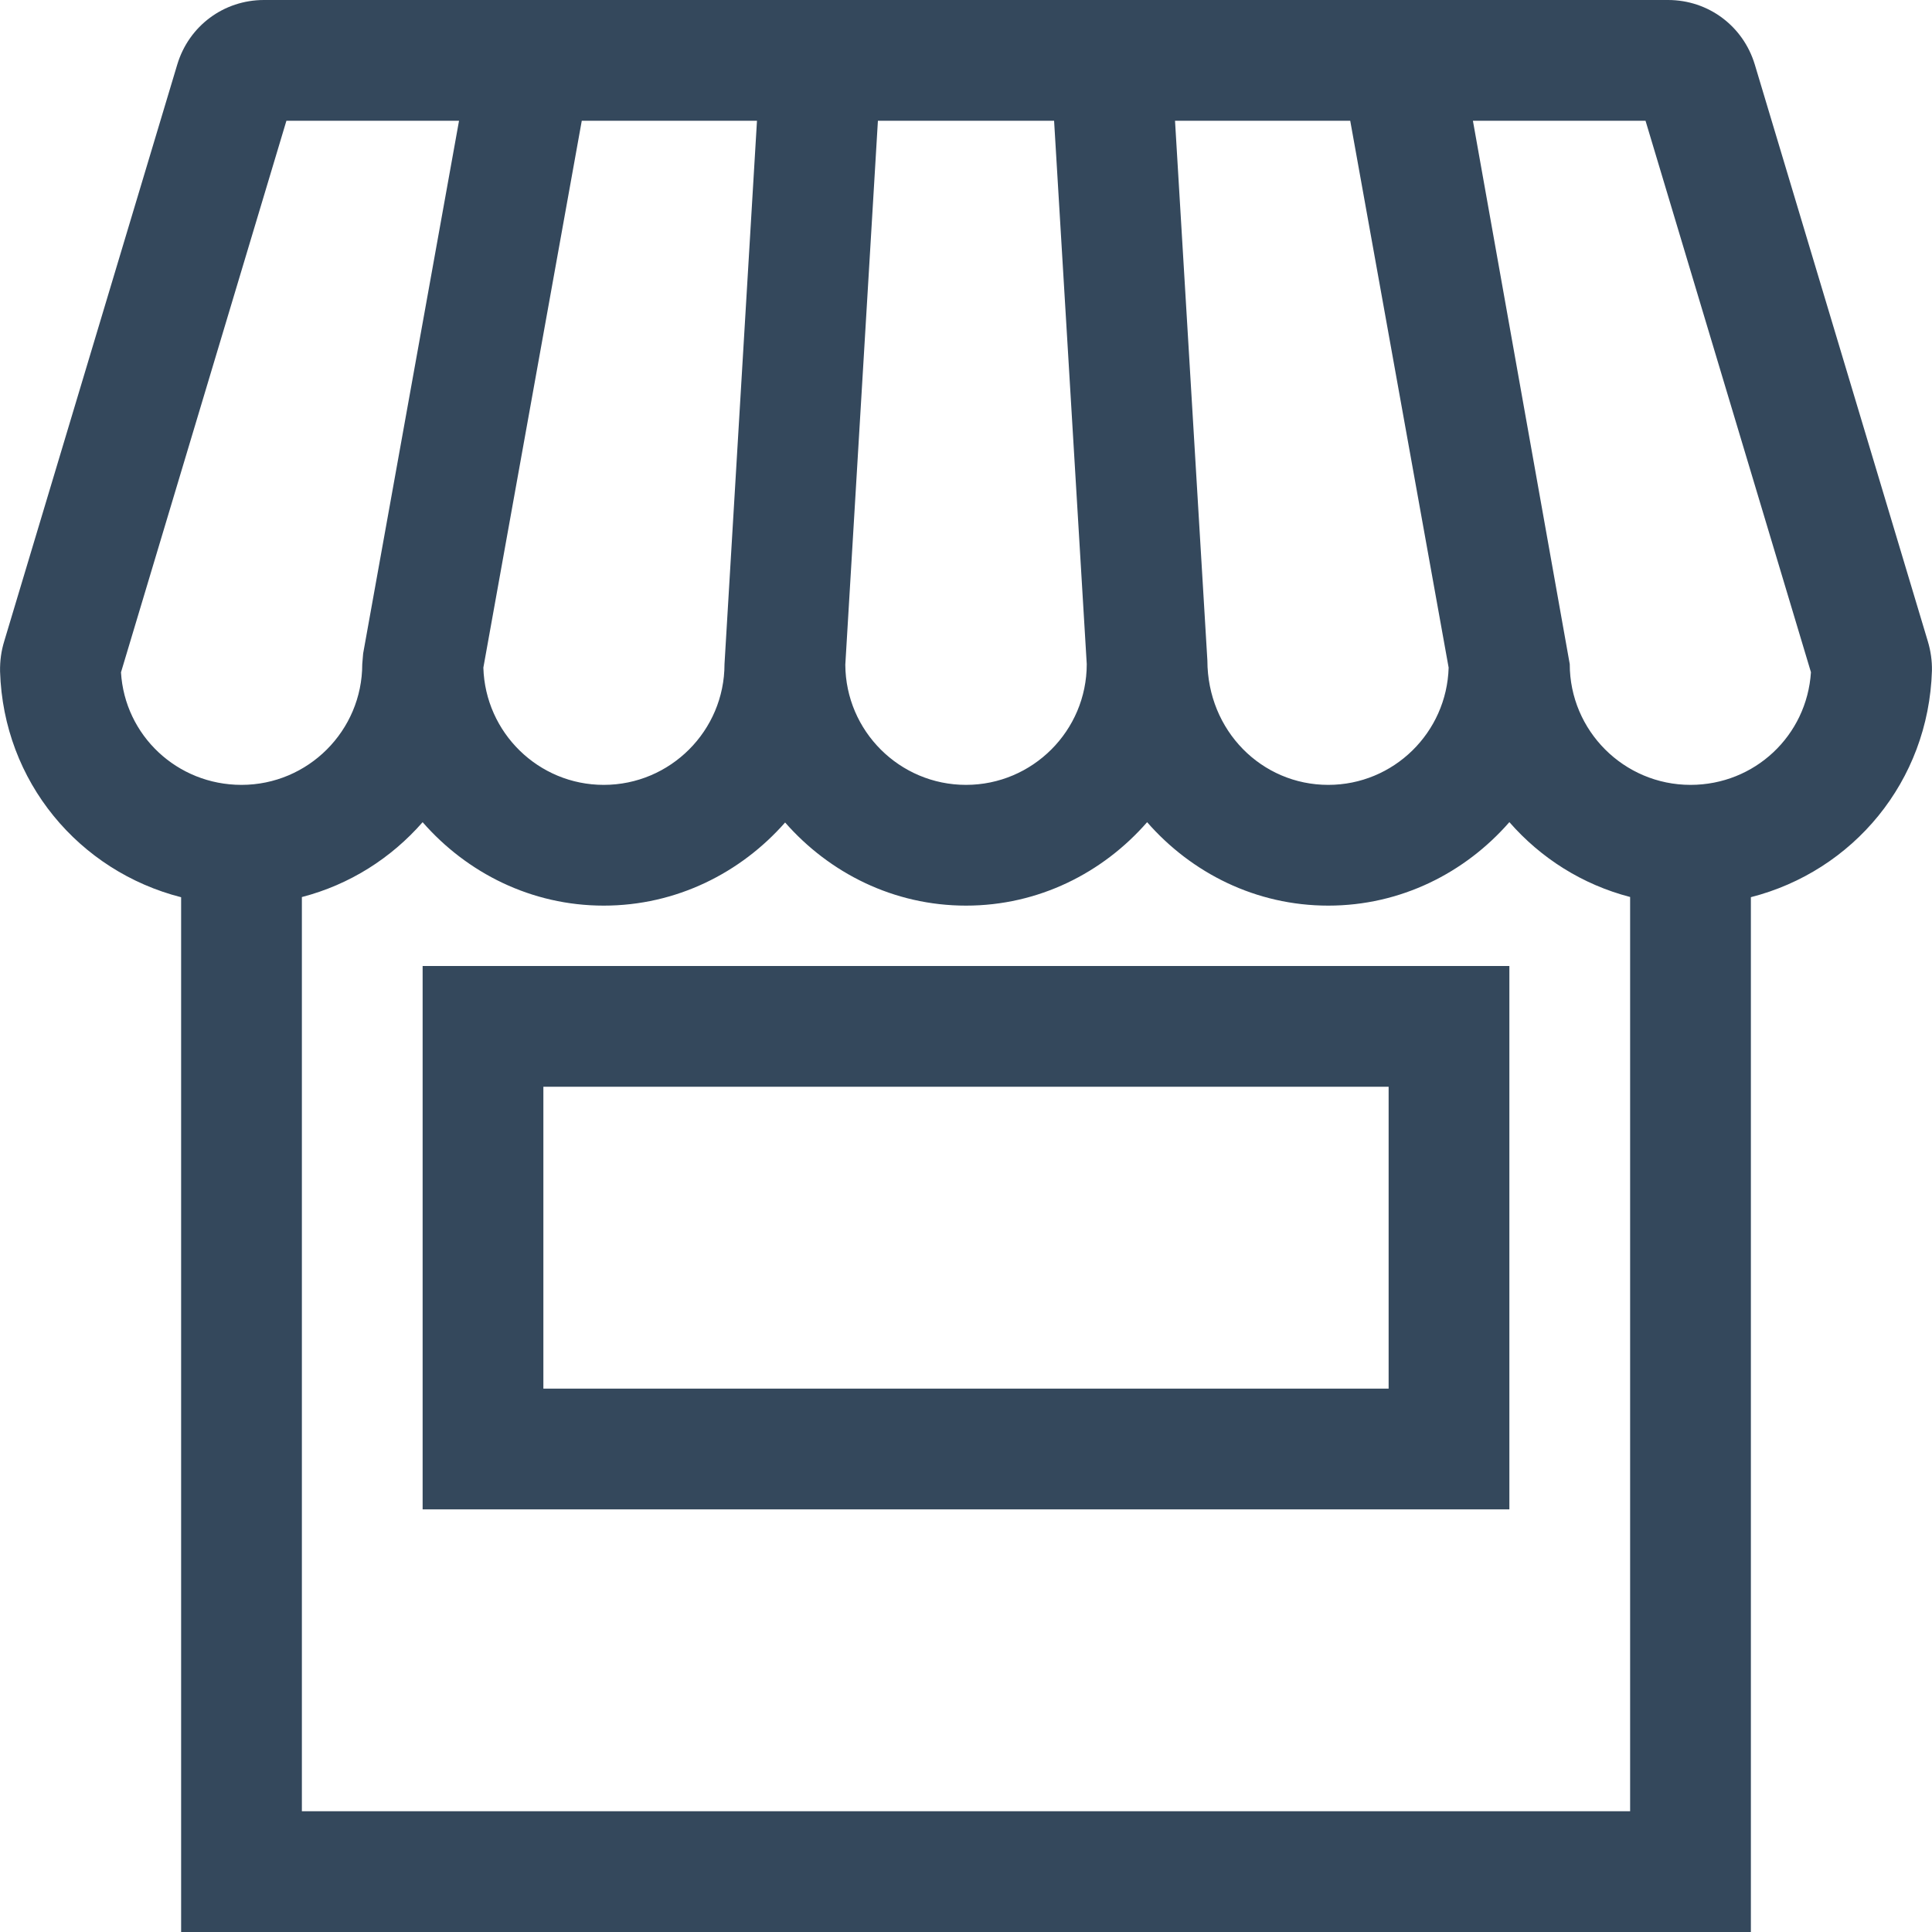
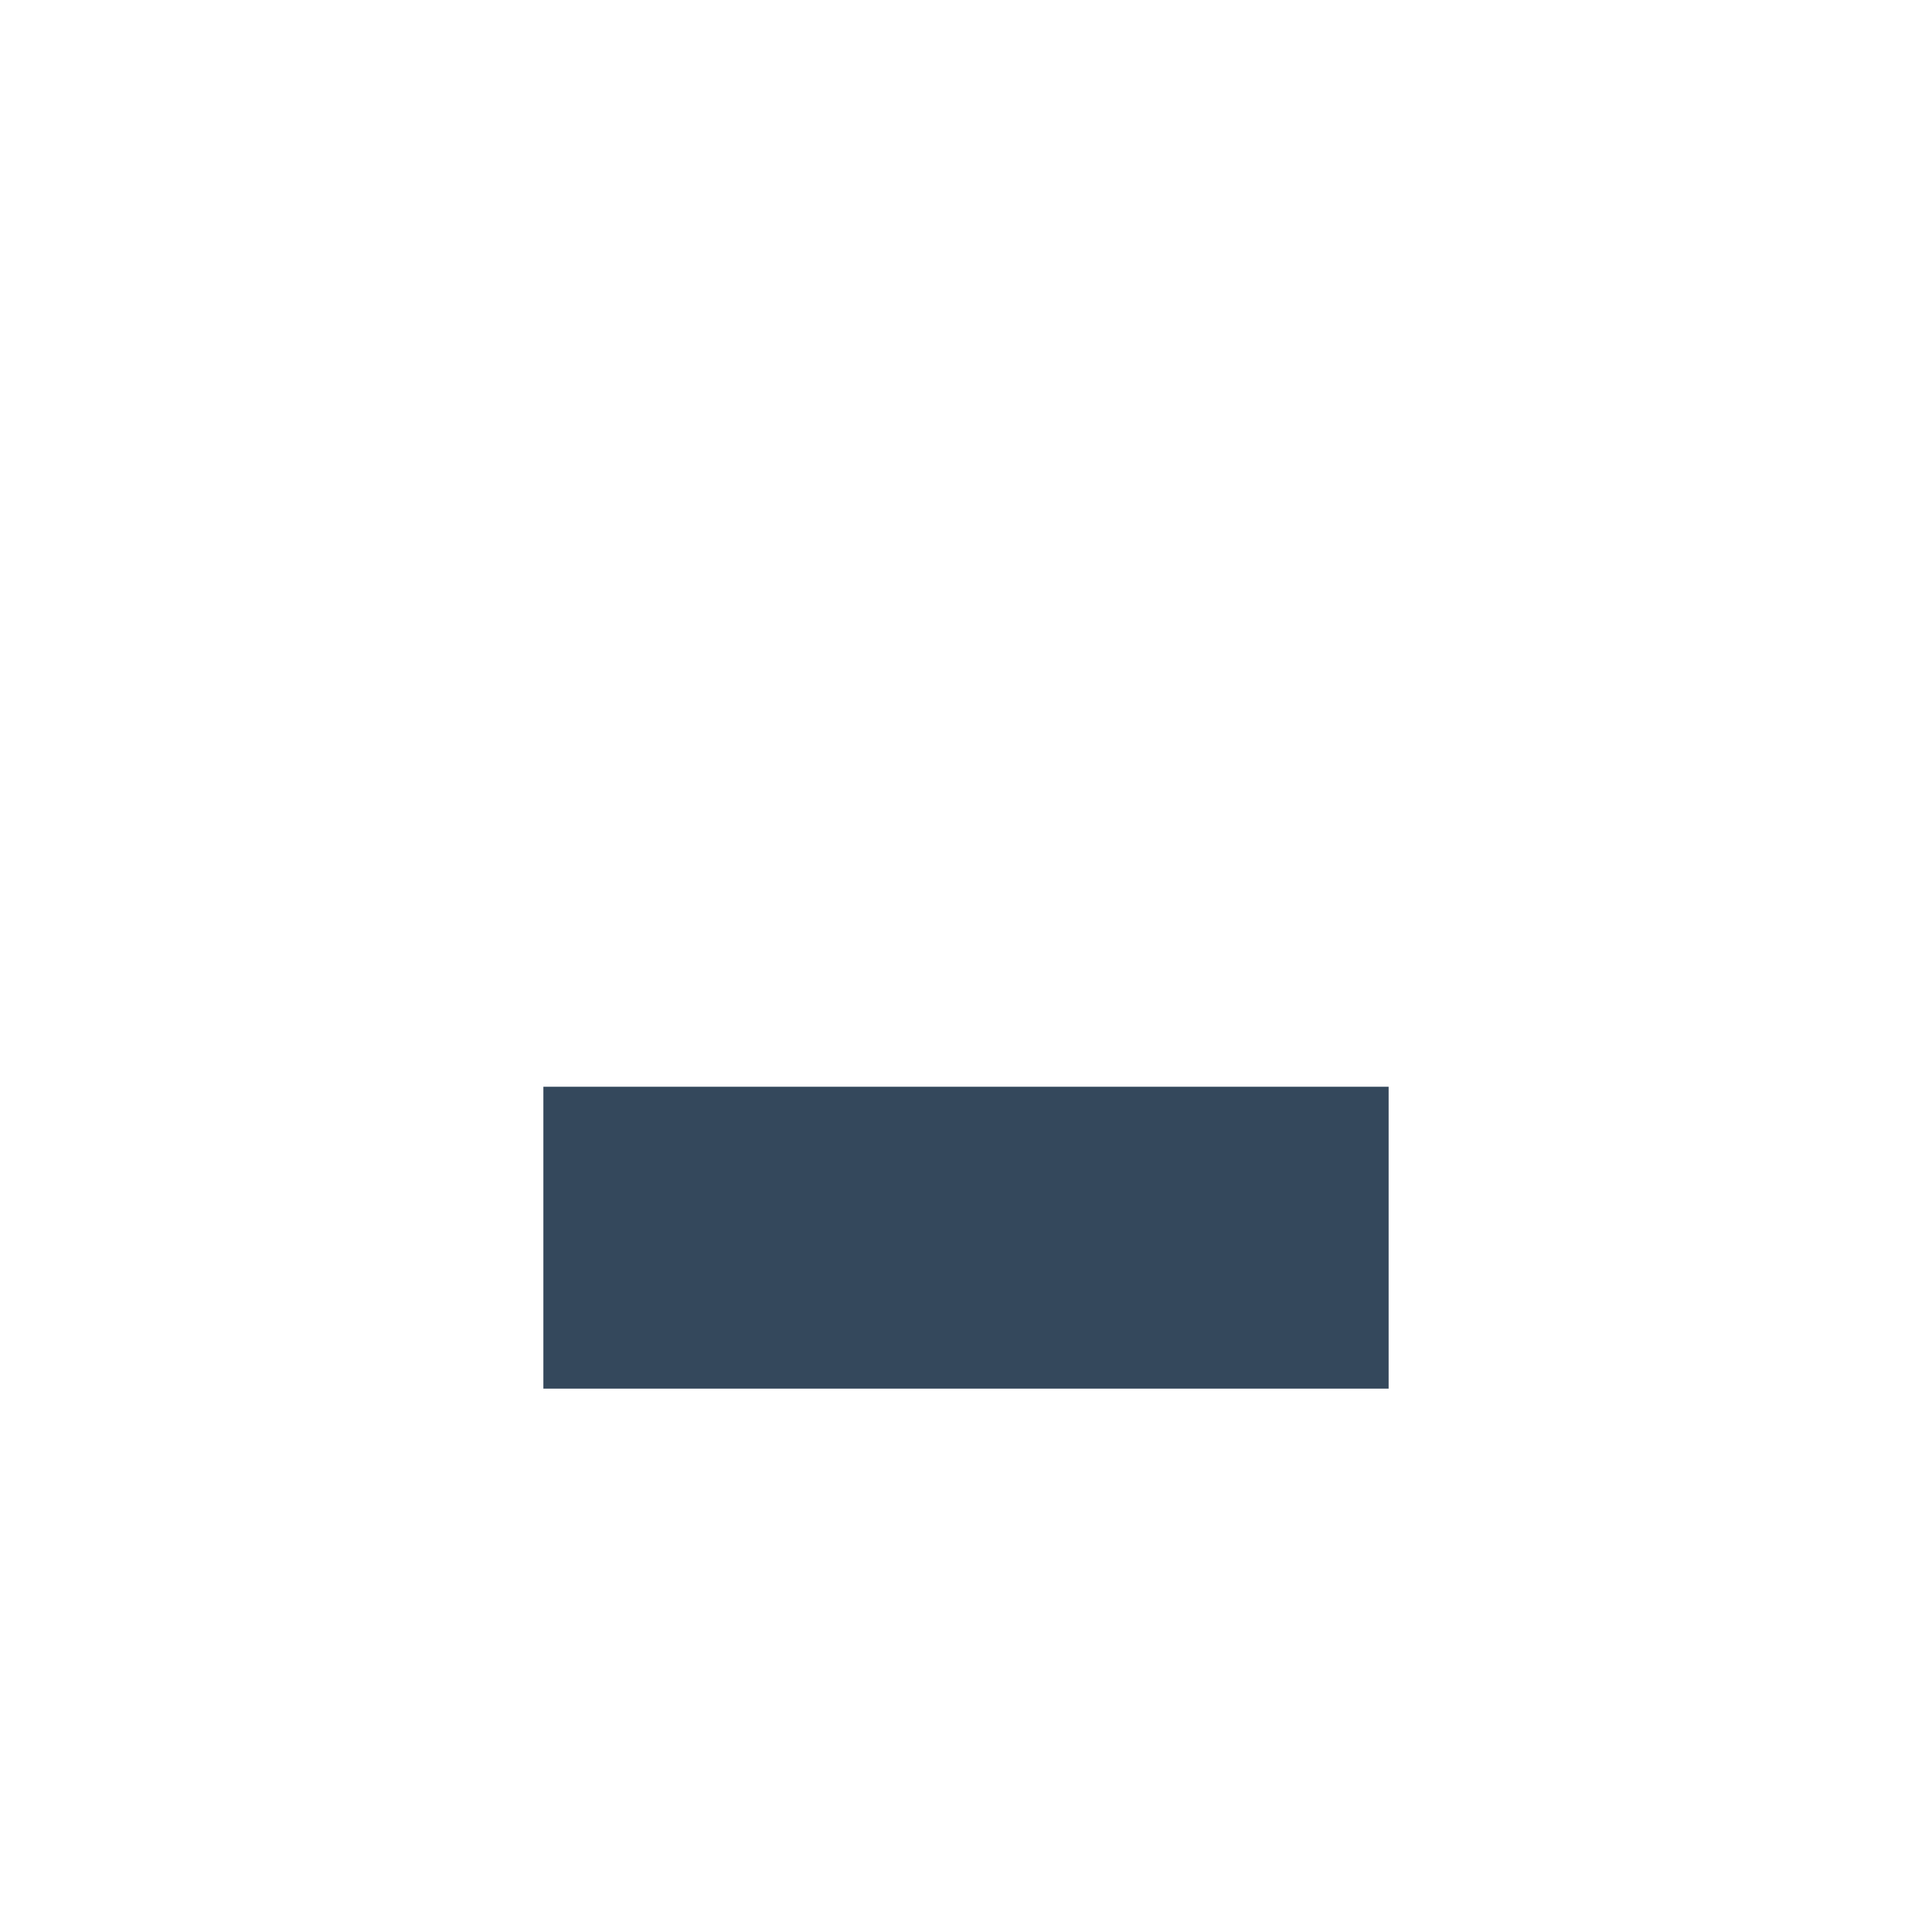
<svg xmlns="http://www.w3.org/2000/svg" enable-background="new 0 0 32 32" viewBox="0 0 32 32">
  <g id="Layer_1" />
  <g id="Layer_2">
    <g fill="#34485c">
-       <path d="m31.999 11.108c.003-.165-.021-.328-.067-.482l-2.867-9.557c-.193-.639-.77-1.069-1.437-1.069h-23.256c-.667 0-1.244.43-1.436 1.069l-2.866 9.552c-.049.159-.072.322-.069.501.056 1.827 1.31 3.308 2.999 3.739v17.139h26v-17.14c1.689-.431 2.943-1.913 2.999-3.752zm-8.005-.05c-.031 1.076-.911 1.942-1.994 1.942-1.103 0-2-.897-2.002-2.06l-.536-8.94h2.902zm-9.453-9.058h2.918l.541 9c0 1.103-.897 2-2 2-1.099 0-1.993-.891-1.999-1.99zm-2.003 0-.538 9c0 1.103-.897 2-2 2-1.083 0-1.963-.866-1.994-1.942l1.63-9.058zm-10.534 9.136 2.74-9.136h2.859l-1.588 8.823-.015.177c0 1.103-.897 2-2 2-1.067 0-1.934-.82-1.996-1.864zm2.996 18.864v-15.142c.79-.205 1.478-.643 2-1.24.733.839 1.799 1.382 3 1.382 1.203 0 2.271-.544 3.004-1.377.734.837 1.798 1.377 2.996 1.377 1.201 0 2.266-.542 3-1.382.734.84 1.799 1.382 3 1.382s2.267-.543 3-1.383c.521.597 1.21 1.035 2 1.24v15.143zm23-17c-1.103 0-2-.897-2-2l-1.604-9h2.859l2.74 9.134c-.068 1.052-.932 1.866-1.995 1.866z" />
-       <path d="m7 25h18v-9h-18zm2-7h14v5h-14z" />
+       <path d="m7 25h18h-18zm2-7h14v5h-14z" />
    </g>
  </g>
  <g id="Layer_3" />
  <g id="Layer_4" />
  <g id="Layer_5" />
</svg>